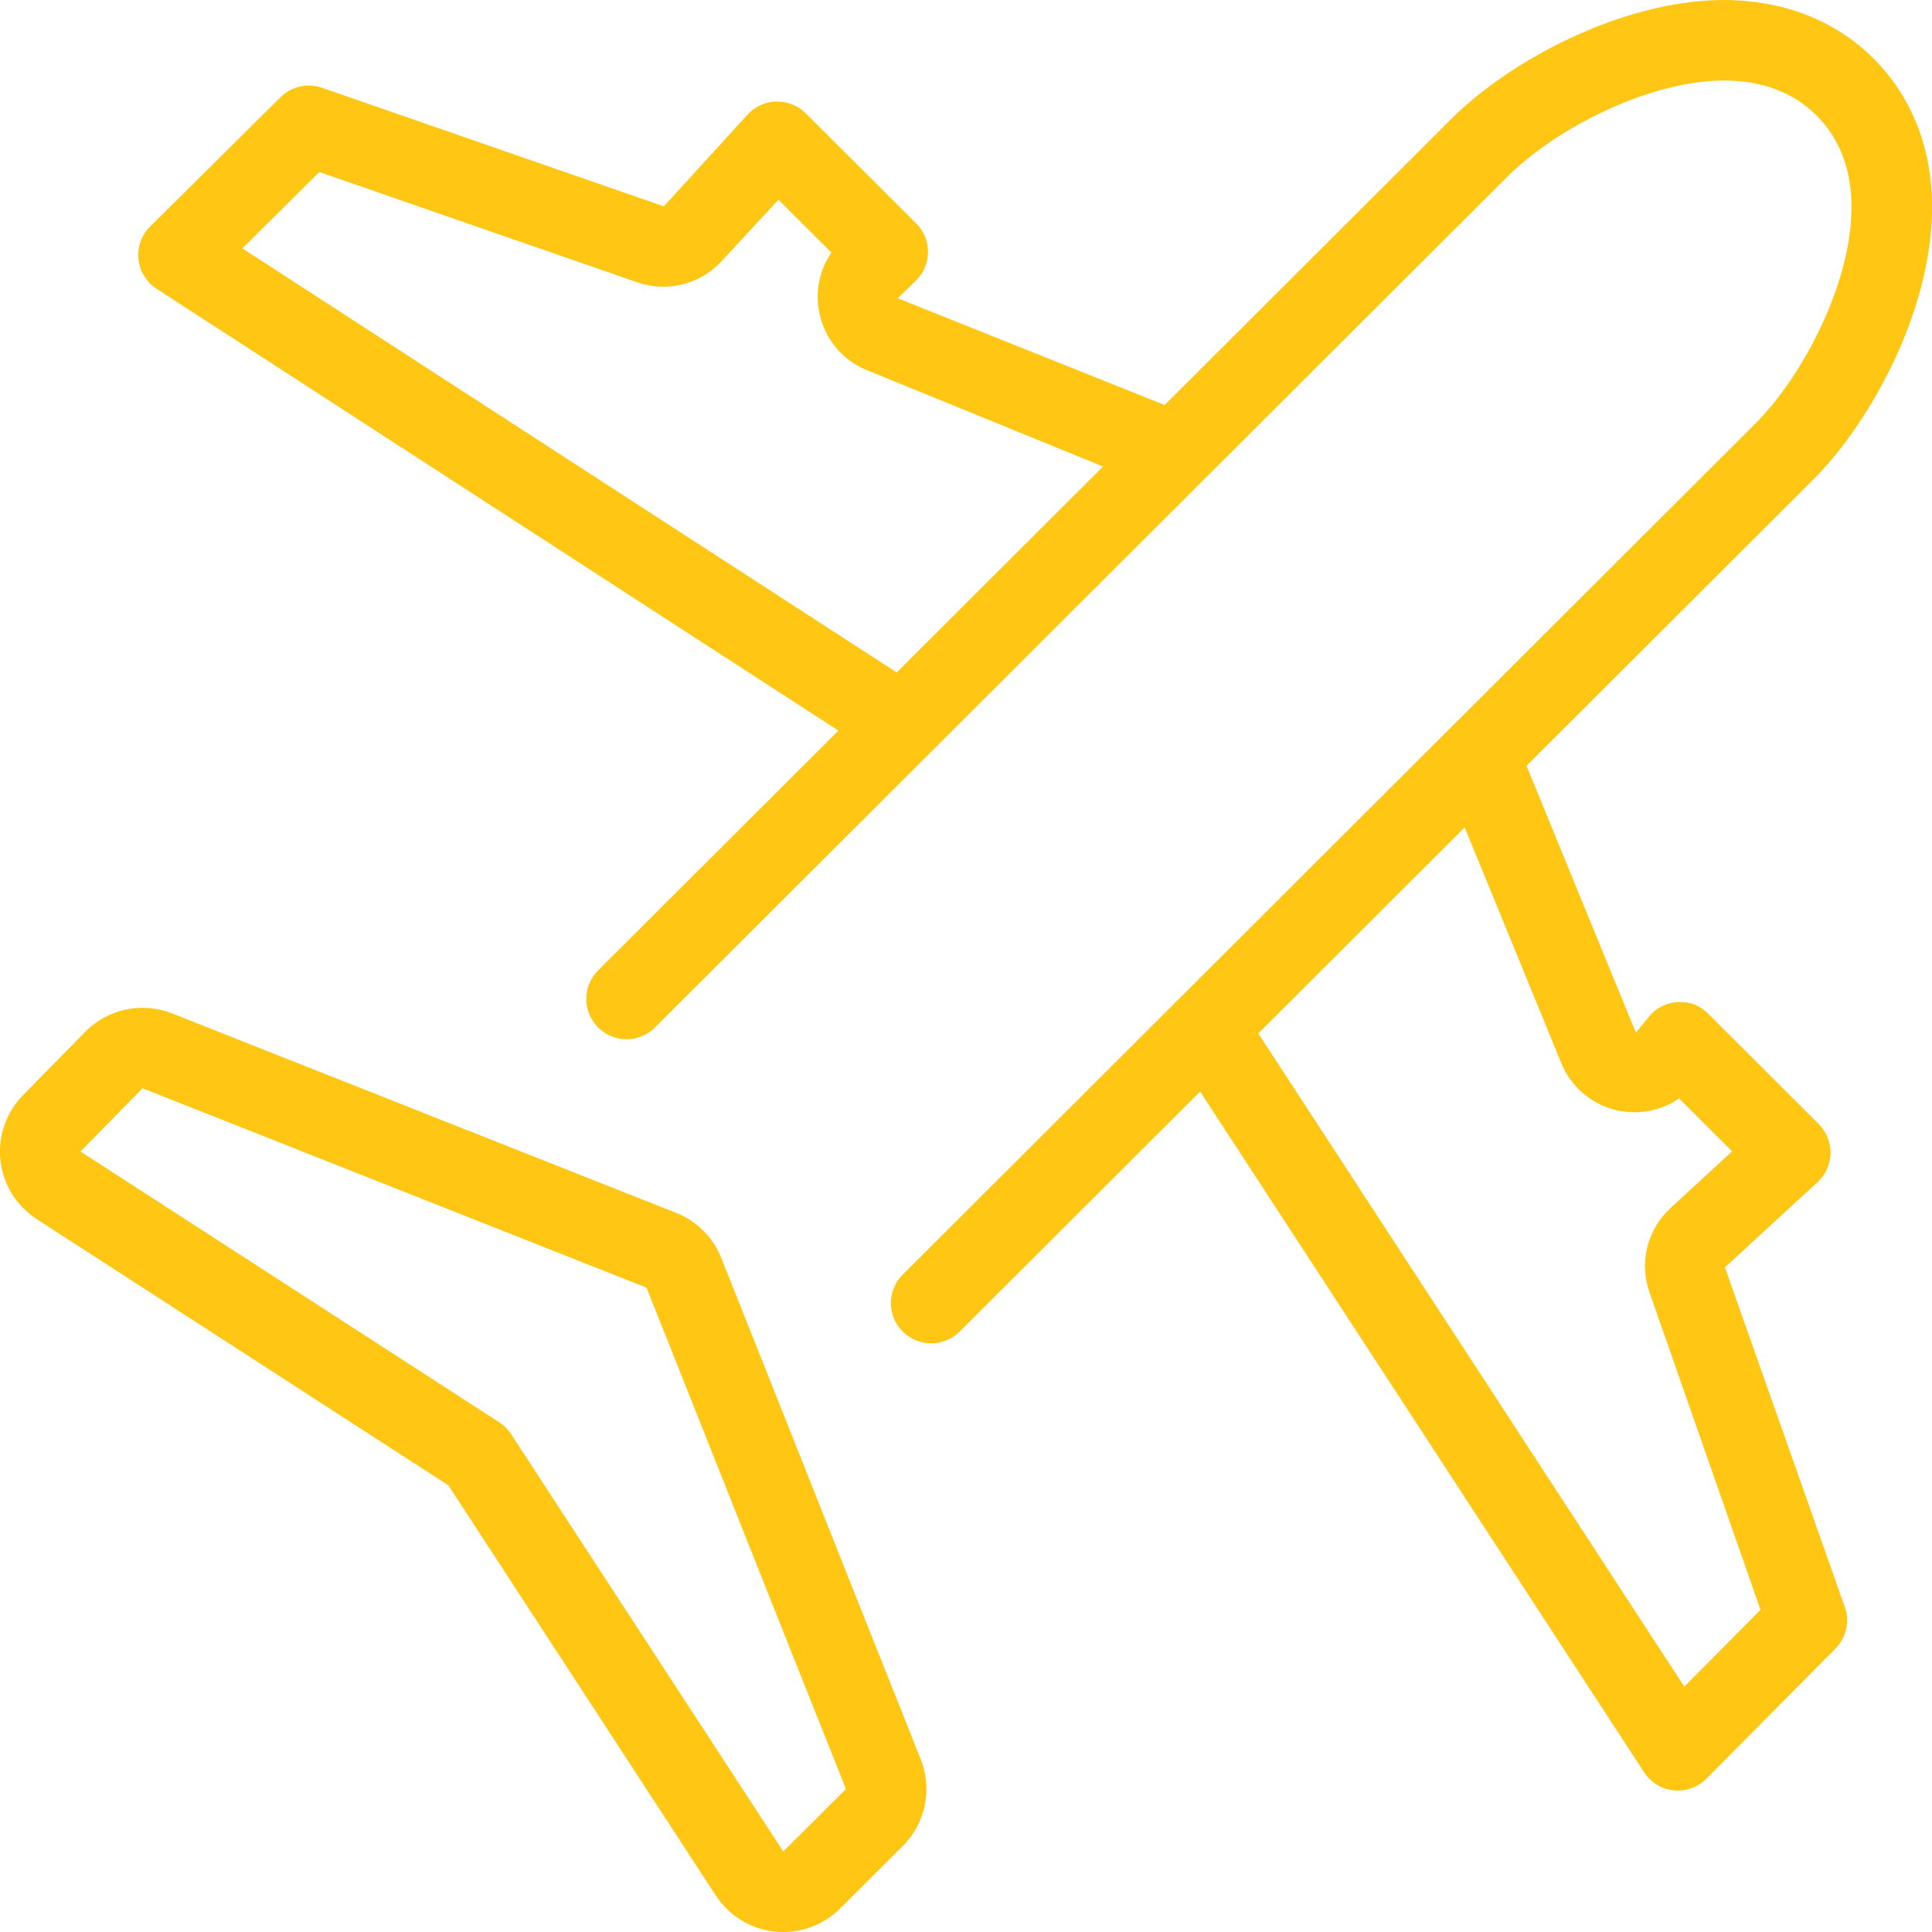
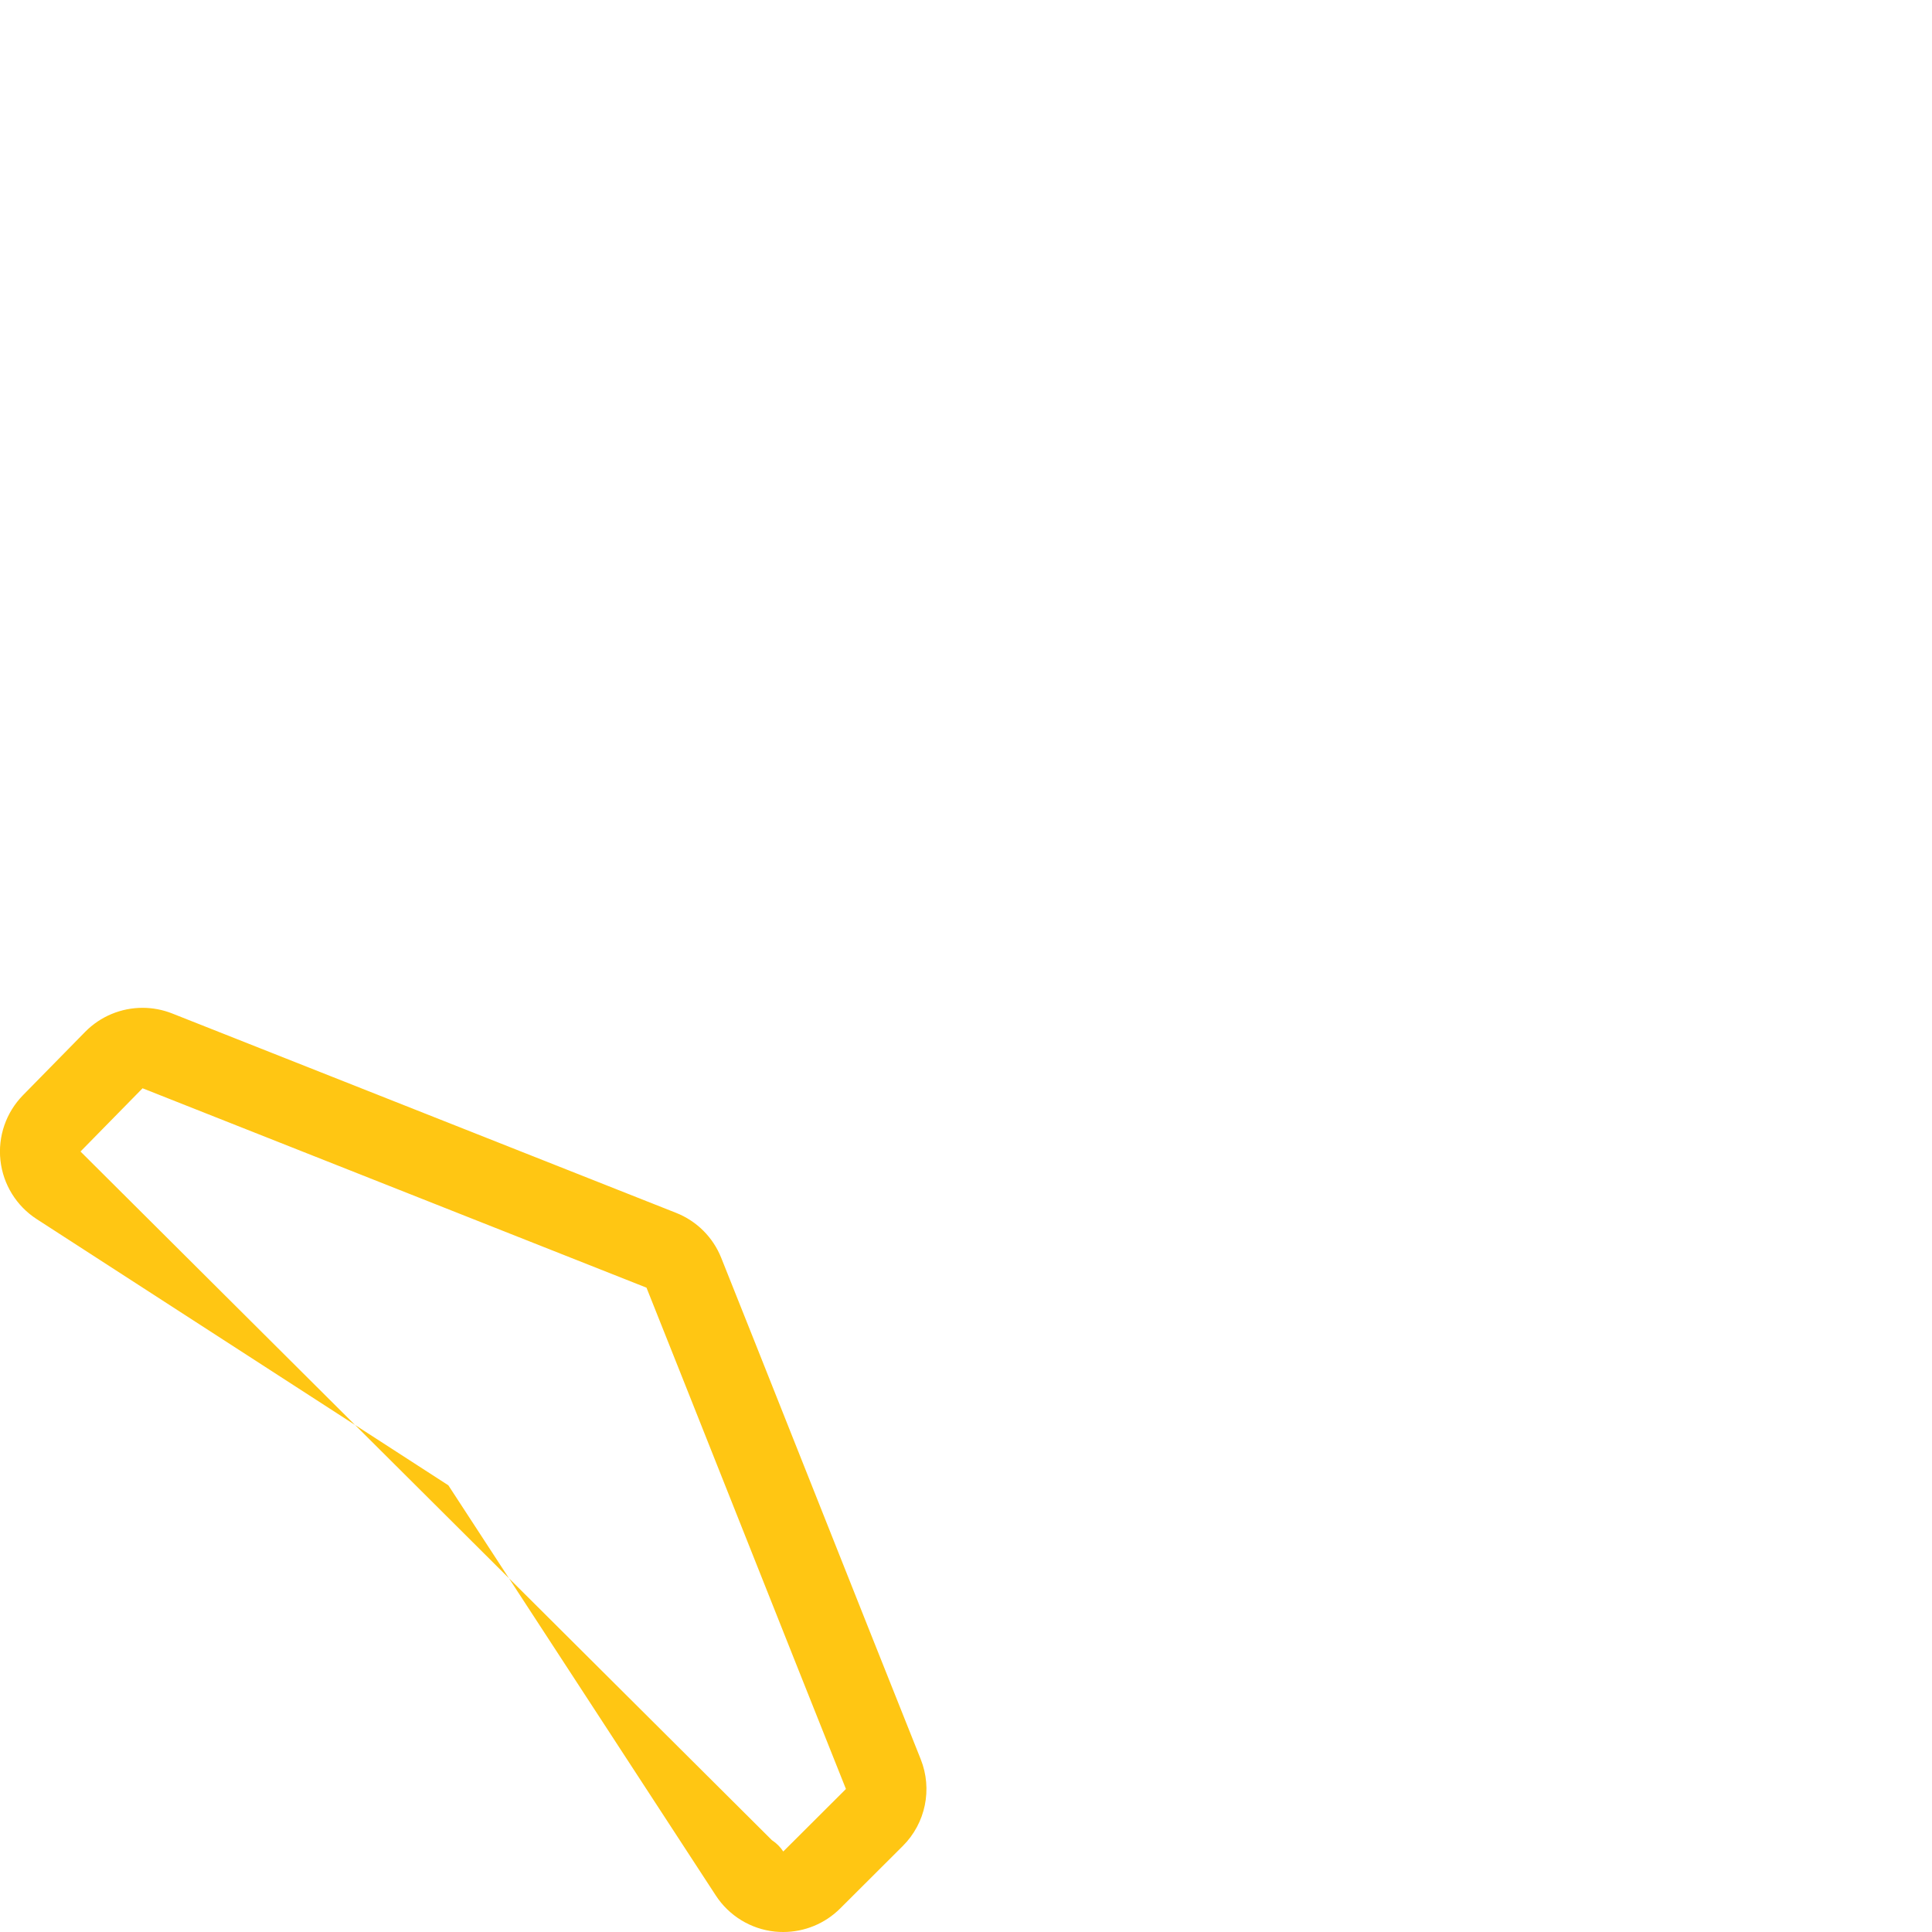
<svg xmlns="http://www.w3.org/2000/svg" version="1.1" id="Layer_1" x="0px" y="0px" width="48px" height="48px" viewBox="0 0 48 48" enable-background="new 0 0 48 48" xml:space="preserve">
  <g>
-     <path fill="#FFC613" d="M19.972,36.411c-0.909-2.289-1.729-4.352-2.054-5.162c-0.204-0.51-0.609-0.914-1.121-1.116l-12.52-4.954   c-0.239-0.094-0.488-0.14-0.735-0.14c-0.527,0-1.044,0.208-1.428,0.599l-1.542,1.571c-0.421,0.429-0.627,1.024-0.561,1.621   c0.066,0.597,0.397,1.133,0.902,1.459l10.226,6.613l6.645,10.191c0.329,0.505,0.868,0.834,1.467,0.897   C19.321,47.997,19.391,48,19.46,48c0.527,0,1.036-0.208,1.413-0.584l1.557-1.553c0.567-0.565,0.742-1.415,0.444-2.158   C22.211,42.048,21.03,39.076,19.972,36.411z M19.46,46l-6.766-10.376c-0.074-0.114-0.17-0.208-0.283-0.282L2,28.609l1.542-1.571   l12.52,4.954c0.703,1.755,3.724,9.377,4.955,12.455L19.46,46z" />
-     <path fill="#FFC613" d="M42.855,31.486l2.301-2.115c0.201-0.185,0.317-0.443,0.323-0.716c0.005-0.272-0.101-0.536-0.293-0.729   l-2.745-2.739c-0.19-0.189-0.407-0.295-0.713-0.292c-0.267,0.002-0.522,0.111-0.709,0.302l-0.376,0.459l-2.717-6.631l7.032-7.018   c1.5-1.456,3.026-4.264,3.044-6.814c0.01-1.486-0.494-2.78-1.457-3.742C45.58,0.492,44.288,0,42.799,0   c-2.552,0.018-5.365,1.542-6.816,3.029l-7.048,7.034l-6.631-2.653l0.448-0.434c0.192-0.187,0.302-0.442,0.304-0.711   c0.002-0.268-0.104-0.526-0.294-0.715l-2.745-2.736c-0.192-0.192-0.448-0.291-0.727-0.292c-0.271,0.006-0.529,0.122-0.714,0.321   l-2.083,2.284L8,2.181C7.642,2.056,7.24,2.146,6.969,2.416l-3.238,3.21C3.516,5.838,3.409,6.137,3.44,6.438   C3.472,6.739,3.637,7.01,3.891,7.175L20.83,18.152l-5.971,5.958c-0.391,0.39-0.392,1.023-0.001,1.415   c0.39,0.391,1.023,0.392,1.415,0.001L37.405,4.435C38.563,3.248,40.902,2.013,42.813,2c0.947-0.005,1.734,0.286,2.317,0.868   c0.584,0.583,0.876,1.36,0.87,2.312c-0.013,1.907-1.25,4.24-2.447,5.402L22.428,31.667c-0.391,0.39-0.392,1.023-0.001,1.415   c0.195,0.196,0.452,0.293,0.708,0.293c0.255,0,0.511-0.097,0.707-0.292l5.975-5.964l11.031,16.914   c0.165,0.253,0.436,0.418,0.736,0.448c0.034,0.004,0.068,0.005,0.102,0.005c0.265,0,0.521-0.105,0.71-0.296l3.204-3.23   c0.27-0.271,0.36-0.673,0.234-1.034L42.855,31.486z M6.021,6.171l1.913-1.897l7.908,2.743c0.739,0.253,1.554,0.046,2.082-0.524   l1.416-1.531l1.317,1.313c-0.295,0.431-0.408,0.962-0.304,1.479c0.126,0.652,0.569,1.192,1.184,1.442l5.867,2.395l-5.126,5.116   L6.021,6.171z M41.846,41.903L31.262,25.675l5.128-5.118l2.402,5.861c0.254,0.615,0.794,1.056,1.446,1.181   c0.521,0.099,1.052-0.015,1.479-0.308l1.317,1.314L41.5,30.016c-0.573,0.531-0.778,1.349-0.521,2.086l2.76,7.894L41.846,41.903z" />
+     <path fill="#FFC613" d="M19.972,36.411c-0.909-2.289-1.729-4.352-2.054-5.162c-0.204-0.51-0.609-0.914-1.121-1.116l-12.52-4.954   c-0.239-0.094-0.488-0.14-0.735-0.14c-0.527,0-1.044,0.208-1.428,0.599l-1.542,1.571c-0.421,0.429-0.627,1.024-0.561,1.621   c0.066,0.597,0.397,1.133,0.902,1.459l10.226,6.613l6.645,10.191c0.329,0.505,0.868,0.834,1.467,0.897   C19.321,47.997,19.391,48,19.46,48c0.527,0,1.036-0.208,1.413-0.584l1.557-1.553c0.567-0.565,0.742-1.415,0.444-2.158   C22.211,42.048,21.03,39.076,19.972,36.411z M19.46,46c-0.074-0.114-0.17-0.208-0.283-0.282L2,28.609l1.542-1.571   l12.52,4.954c0.703,1.755,3.724,9.377,4.955,12.455L19.46,46z" />
  </g>
</svg>